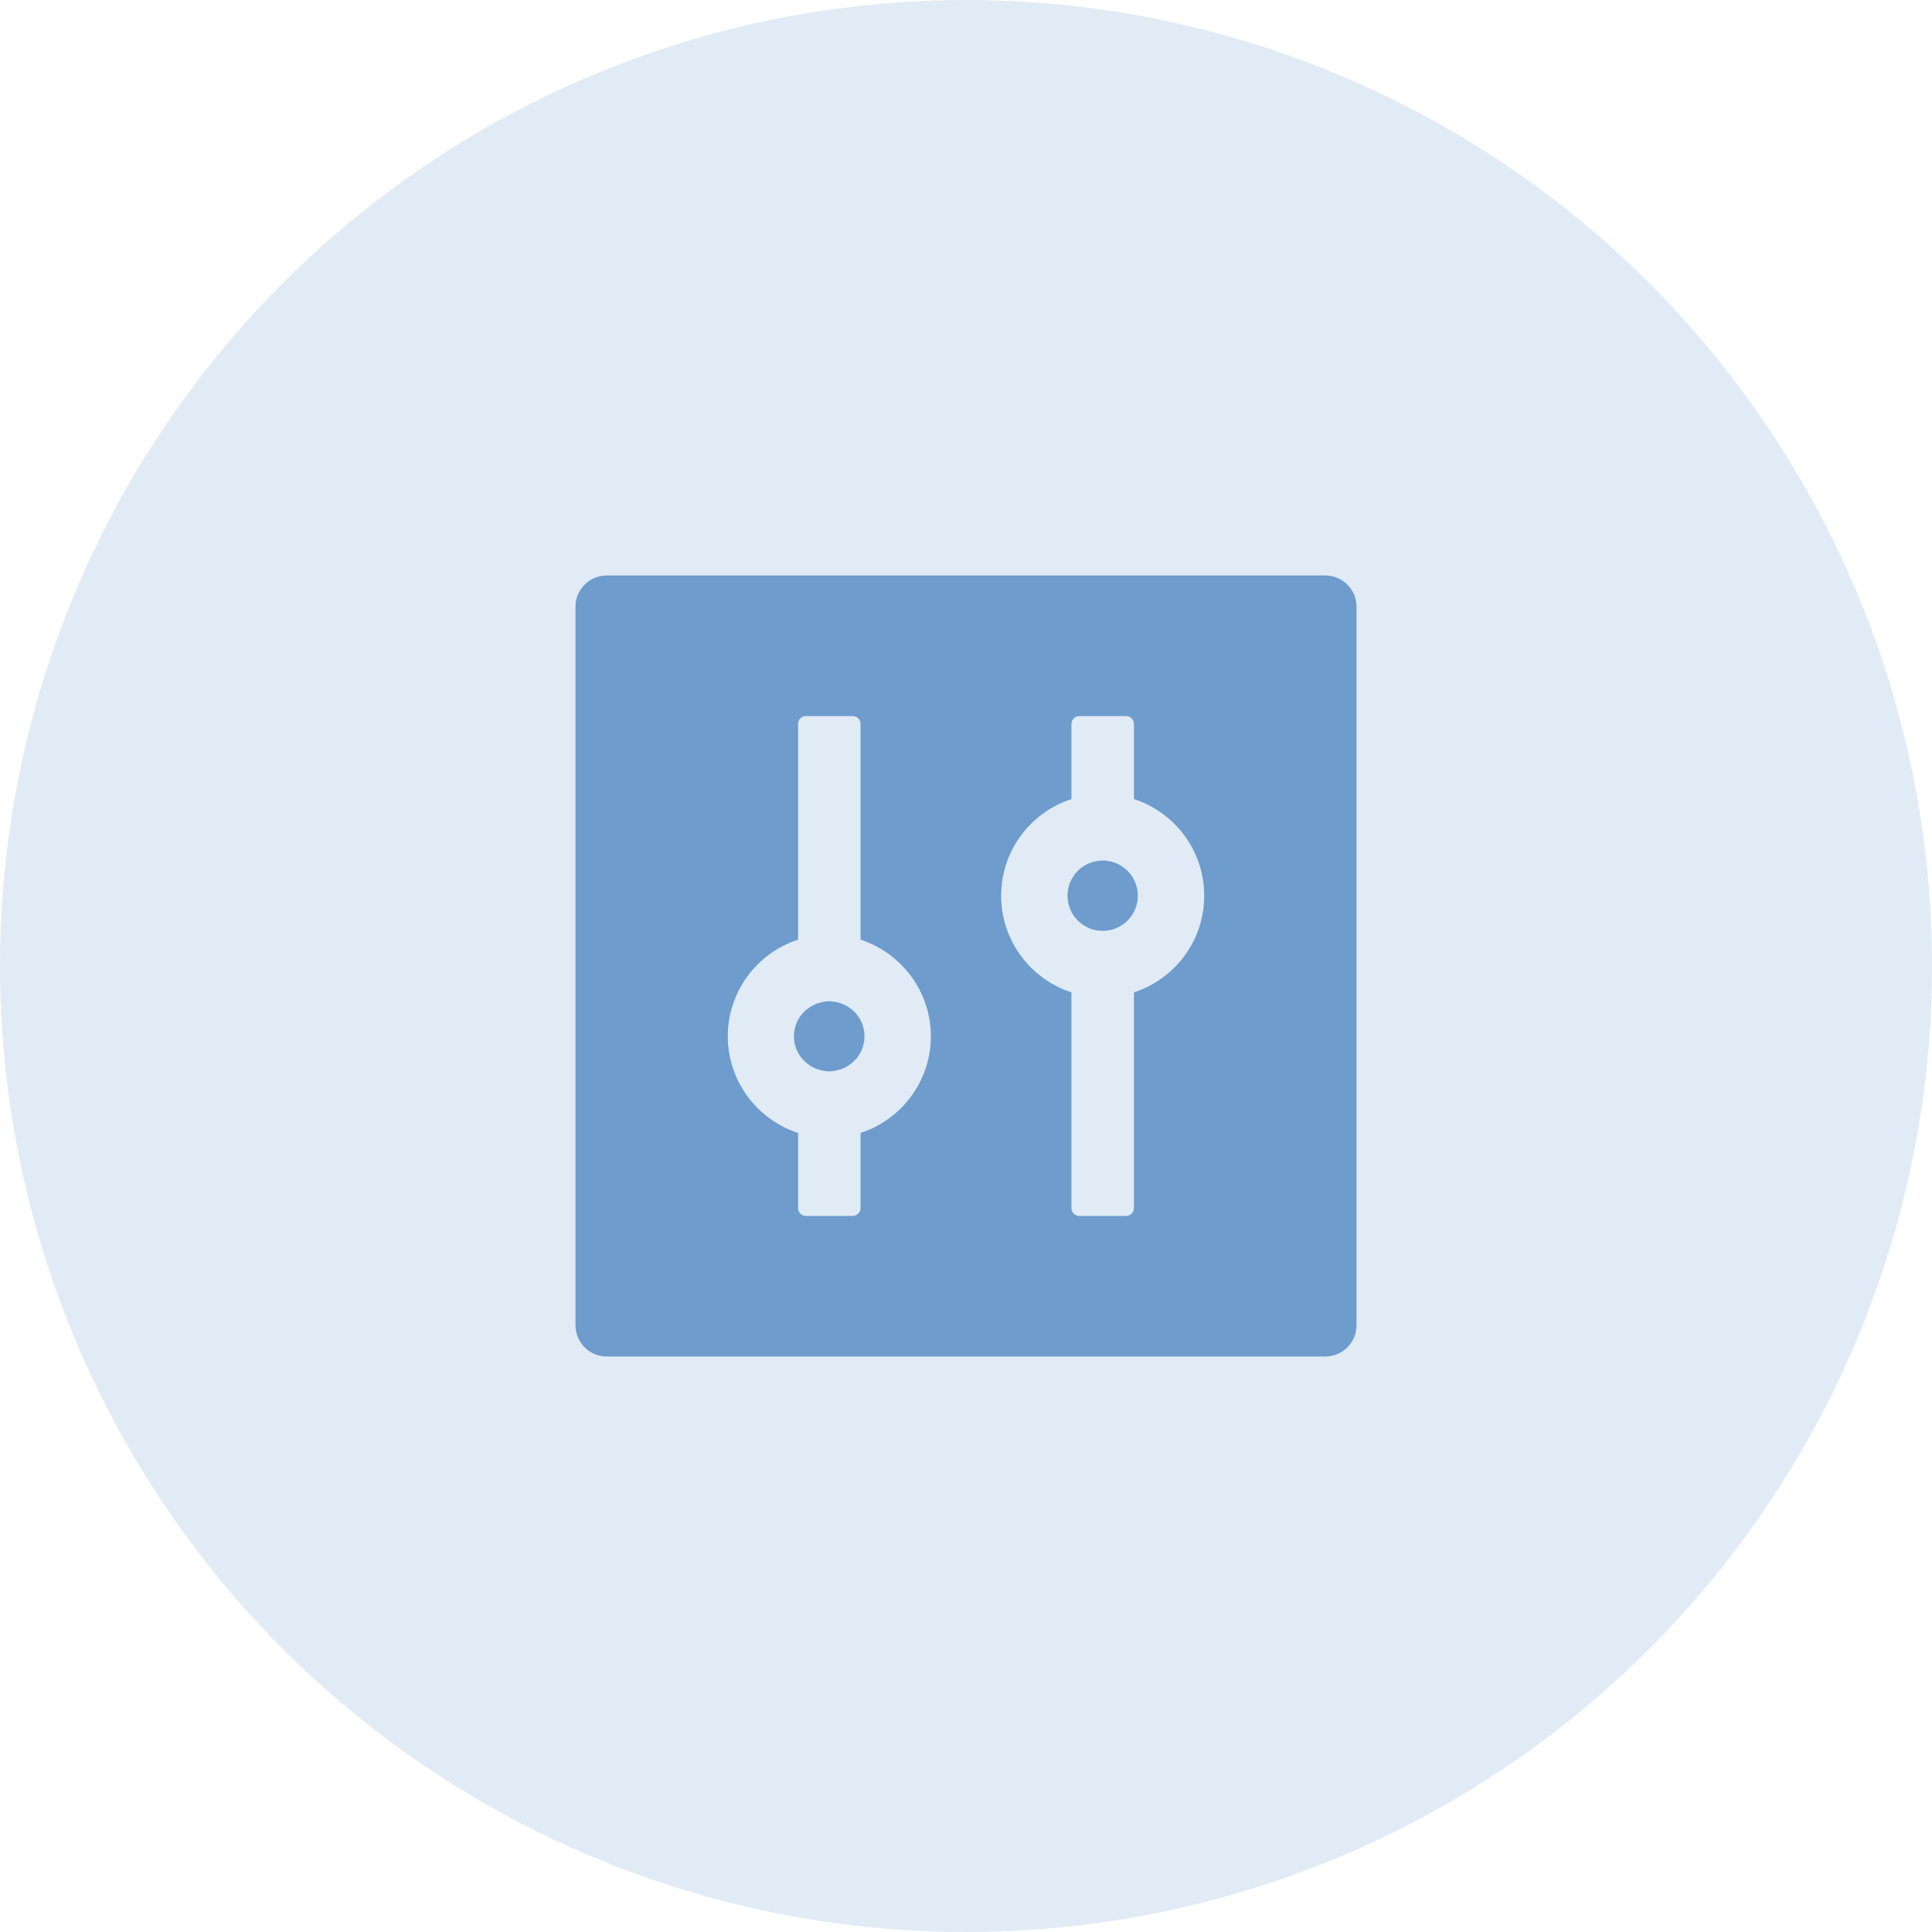
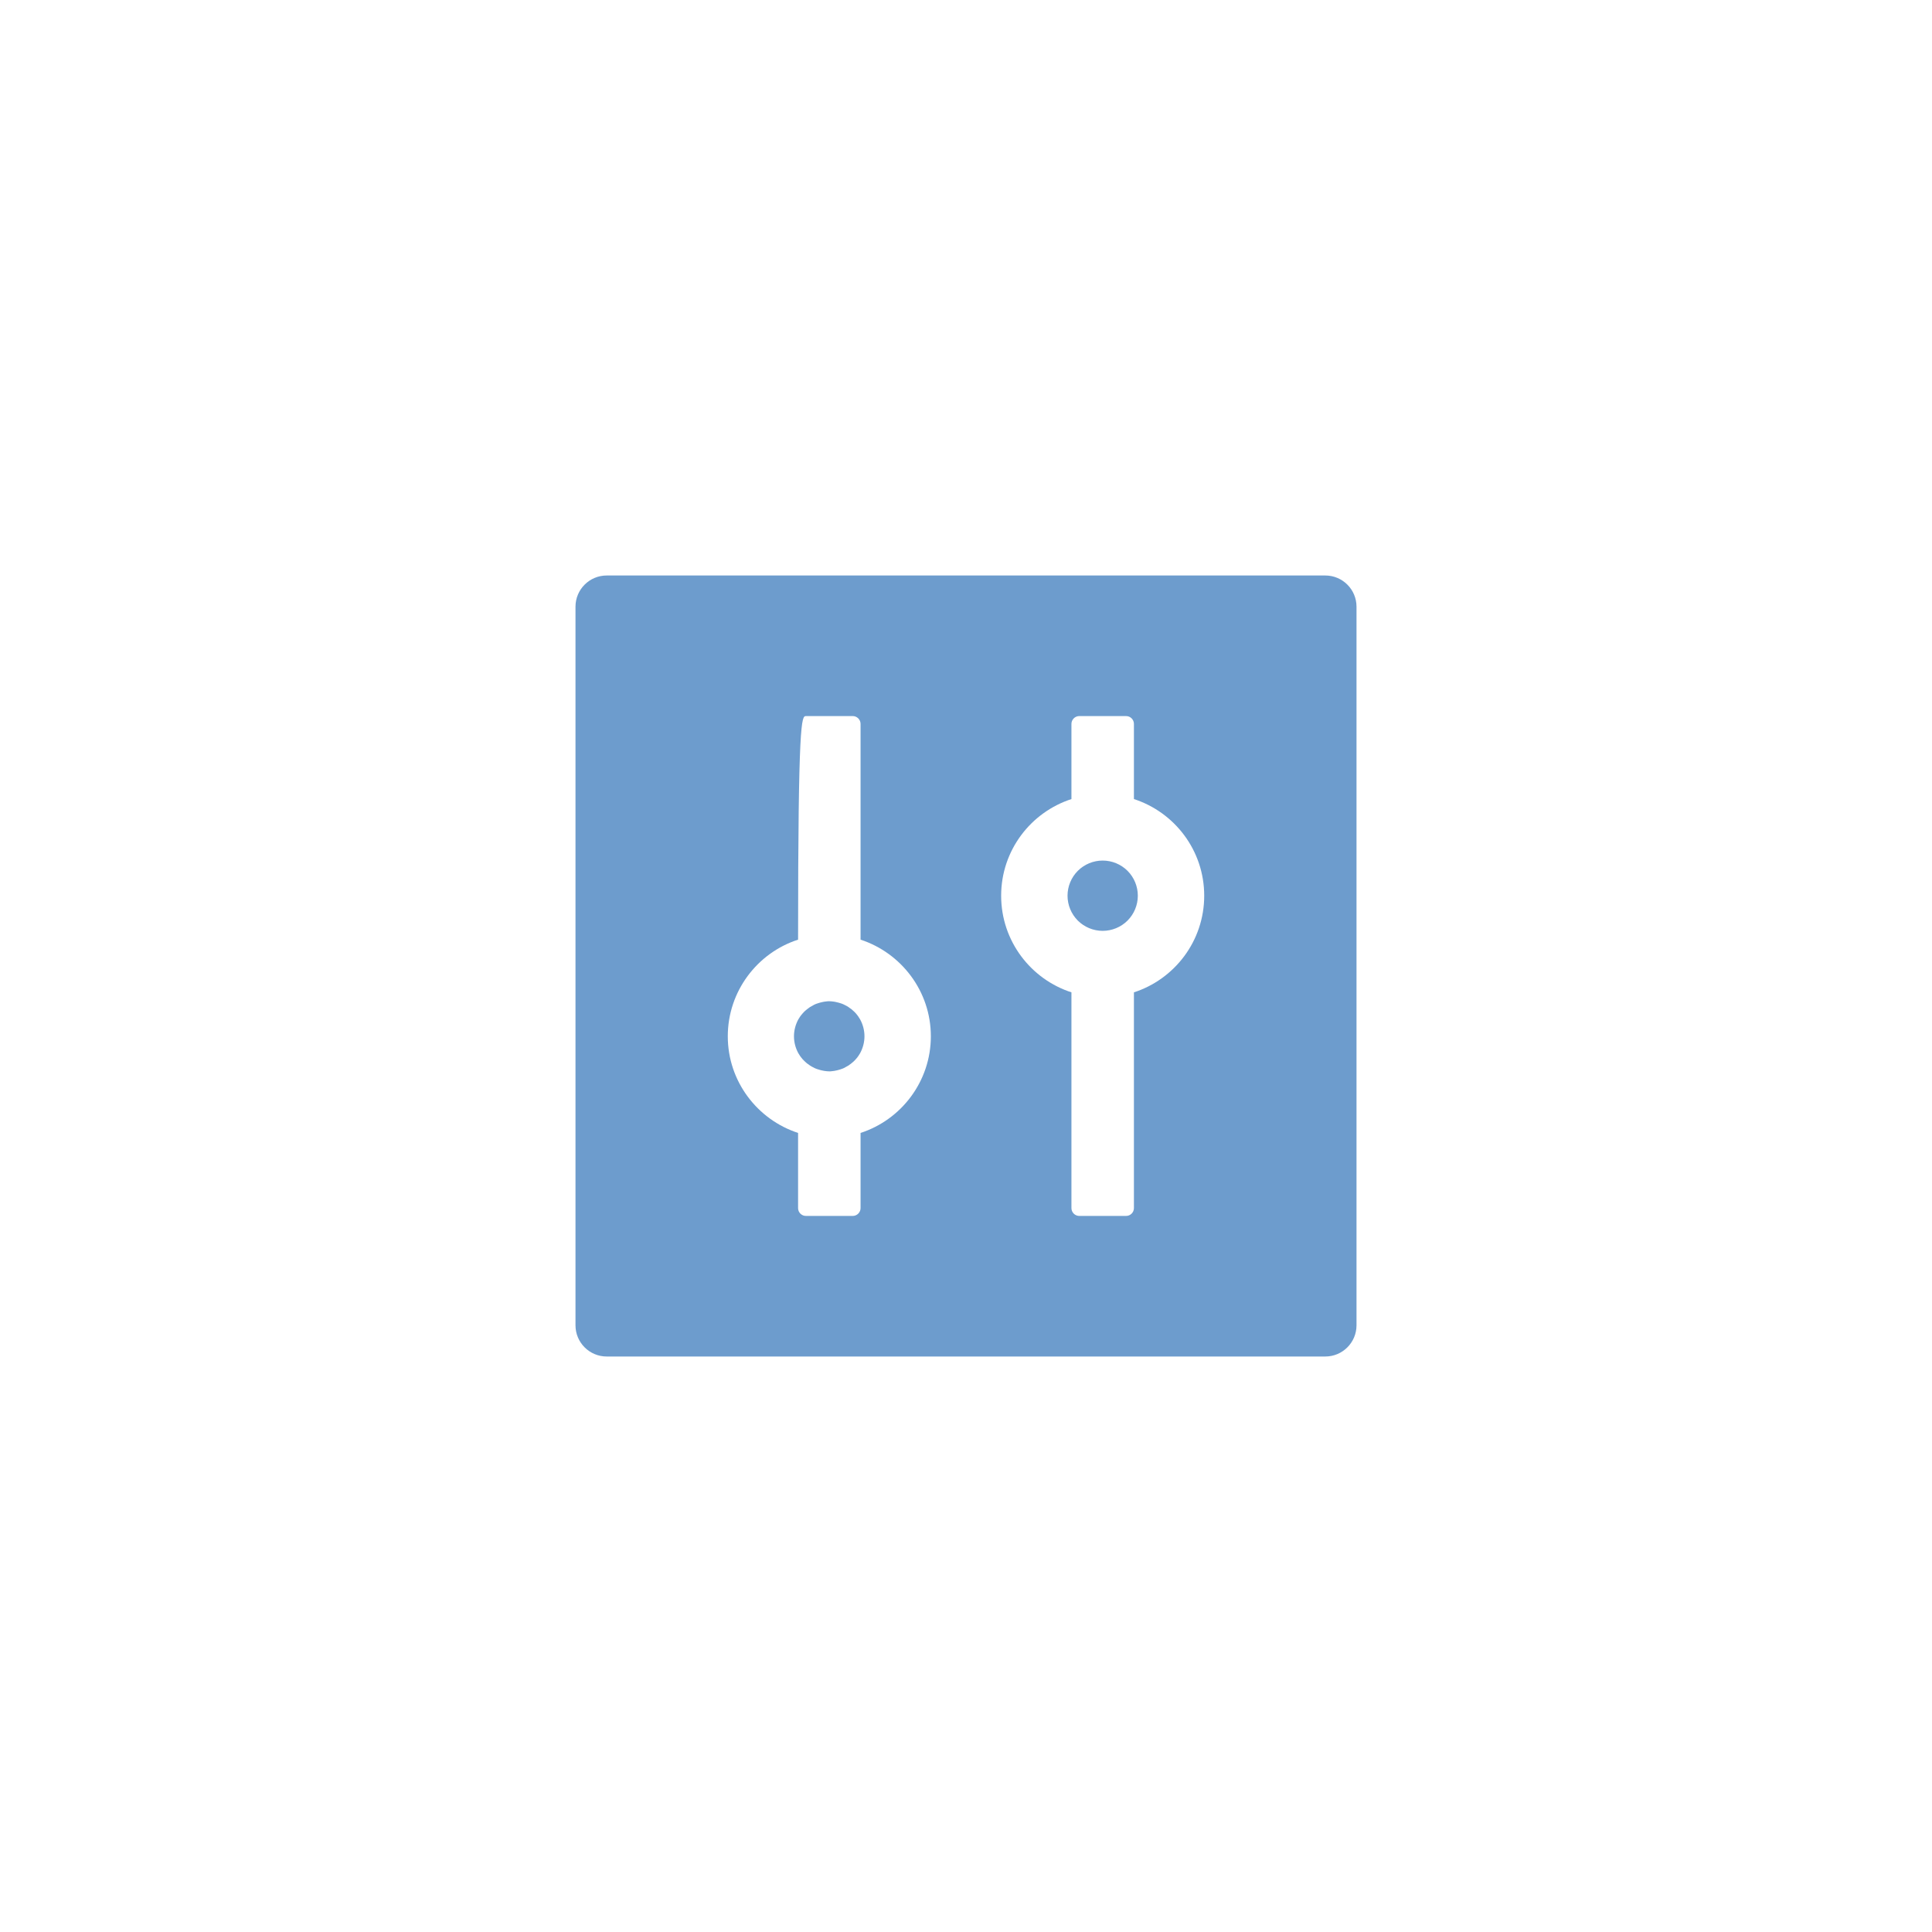
<svg xmlns="http://www.w3.org/2000/svg" width="47" height="47" viewBox="0 0 47 47" fill="none">
-   <circle cx="23.5" cy="23.5" r="23.5" fill="#6D9CCD" fill-opacity="0.2" />
-   <path d="M32.24 14H14.76C14.34 14 14 14.34 14 14.76V32.24C14 32.66 14.34 33 14.76 33H32.24C32.66 33 33 32.66 33 32.24V14.76C33 14.34 32.66 14 32.24 14ZM20.935 27.561V29.39C20.935 29.494 20.849 29.58 20.745 29.58H19.605C19.5 29.58 19.415 29.494 19.415 29.39V27.561C18.425 27.238 17.705 26.307 17.705 25.21C17.705 24.113 18.425 23.179 19.415 22.859V17.61C19.415 17.506 19.5 17.42 19.605 17.42H20.745C20.849 17.42 20.935 17.506 20.935 17.61V22.859C21.925 23.182 22.645 24.113 22.645 25.21C22.645 26.307 21.925 27.241 20.935 27.561ZM27.576 24.144C27.58 24.144 27.583 24.141 27.585 24.141V29.39C27.585 29.494 27.5 29.58 27.395 29.58H26.255C26.151 29.58 26.065 29.494 26.065 29.39V24.141C26.07 24.141 26.072 24.144 26.075 24.144C25.077 23.825 24.355 22.892 24.355 21.79C24.355 20.688 25.077 19.755 26.075 19.436C26.07 19.436 26.067 19.439 26.065 19.439V17.61C26.065 17.506 26.151 17.42 26.255 17.42H27.395C27.5 17.42 27.585 17.506 27.585 17.61V19.439C27.58 19.439 27.578 19.436 27.576 19.436C28.573 19.755 29.295 20.688 29.295 21.79C29.295 22.892 28.573 23.825 27.576 24.144ZM25.97 21.79C25.97 22.017 26.06 22.234 26.22 22.395C26.381 22.555 26.598 22.645 26.825 22.645C27.052 22.645 27.269 22.555 27.43 22.395C27.59 22.234 27.68 22.017 27.68 21.79C27.68 21.563 27.59 21.346 27.43 21.185C27.269 21.025 27.052 20.935 26.825 20.935C26.598 20.935 26.381 21.025 26.22 21.185C26.06 21.346 25.97 21.563 25.97 21.79ZM20.921 24.794L20.885 24.737C20.885 24.735 20.883 24.735 20.883 24.733L20.861 24.704C20.859 24.702 20.857 24.699 20.857 24.697C20.833 24.666 20.809 24.638 20.781 24.611L20.776 24.607C20.766 24.597 20.757 24.588 20.747 24.581C20.728 24.562 20.707 24.545 20.686 24.531H20.683L20.655 24.509C20.652 24.507 20.648 24.505 20.645 24.502C20.617 24.483 20.586 24.464 20.553 24.45C20.548 24.448 20.541 24.445 20.536 24.441C20.526 24.436 20.519 24.433 20.51 24.429C20.503 24.426 20.493 24.422 20.486 24.419C20.474 24.414 20.462 24.41 20.451 24.407C20.441 24.405 20.429 24.4 20.42 24.398L20.398 24.391L20.365 24.384C20.36 24.381 20.353 24.381 20.348 24.379C20.332 24.376 20.315 24.372 20.299 24.369C20.294 24.369 20.289 24.369 20.284 24.367C20.27 24.364 20.258 24.364 20.244 24.362C20.239 24.362 20.234 24.362 20.227 24.36C20.208 24.36 20.192 24.357 20.173 24.357C20.154 24.357 20.137 24.357 20.118 24.36C20.113 24.36 20.108 24.36 20.101 24.362C20.087 24.362 20.073 24.364 20.061 24.367C20.056 24.367 20.052 24.367 20.047 24.369C20.03 24.372 20.014 24.374 19.997 24.379C19.992 24.381 19.985 24.381 19.98 24.384L19.947 24.391L19.926 24.398C19.916 24.4 19.904 24.405 19.895 24.407C19.883 24.412 19.871 24.417 19.859 24.419C19.852 24.422 19.843 24.426 19.835 24.429C19.826 24.433 19.819 24.436 19.809 24.441C19.805 24.443 19.797 24.445 19.793 24.45C19.762 24.467 19.731 24.483 19.7 24.502C19.698 24.505 19.693 24.507 19.691 24.509L19.662 24.531H19.66C19.638 24.547 19.617 24.564 19.598 24.581C19.588 24.59 19.579 24.597 19.569 24.607L19.565 24.611C19.538 24.639 19.513 24.667 19.489 24.697C19.486 24.699 19.484 24.702 19.484 24.704L19.462 24.733C19.462 24.735 19.46 24.735 19.46 24.737L19.424 24.794C19.422 24.799 19.42 24.802 19.417 24.806C19.353 24.927 19.315 25.065 19.315 25.21C19.315 25.355 19.353 25.495 19.417 25.614C19.42 25.619 19.422 25.621 19.424 25.626L19.46 25.683C19.46 25.685 19.462 25.685 19.462 25.687L19.484 25.716C19.486 25.718 19.489 25.721 19.489 25.723C19.512 25.754 19.536 25.782 19.565 25.808L19.569 25.813C19.579 25.823 19.588 25.832 19.598 25.839C19.617 25.858 19.638 25.875 19.66 25.889H19.662L19.691 25.911C19.693 25.913 19.698 25.915 19.7 25.918C19.729 25.937 19.759 25.956 19.793 25.97C19.797 25.972 19.805 25.975 19.809 25.98C19.819 25.984 19.826 25.987 19.835 25.991C19.843 25.994 19.852 25.998 19.859 26.001C19.871 26.006 19.883 26.01 19.895 26.013C19.904 26.015 19.916 26.02 19.926 26.022L19.947 26.029L19.98 26.037C19.985 26.039 19.992 26.039 19.997 26.041C20.014 26.044 20.03 26.048 20.047 26.051C20.052 26.051 20.056 26.051 20.061 26.053C20.075 26.055 20.087 26.055 20.101 26.058C20.106 26.058 20.111 26.058 20.118 26.06C20.137 26.06 20.154 26.063 20.173 26.063C20.192 26.063 20.208 26.063 20.227 26.06C20.232 26.06 20.237 26.06 20.244 26.058C20.258 26.058 20.272 26.055 20.284 26.053C20.289 26.053 20.294 26.053 20.299 26.051C20.315 26.048 20.332 26.046 20.348 26.041C20.353 26.039 20.36 26.039 20.365 26.037L20.398 26.029L20.42 26.022C20.429 26.02 20.441 26.015 20.451 26.013C20.462 26.008 20.474 26.003 20.486 26.001C20.493 25.998 20.503 25.994 20.51 25.991C20.519 25.987 20.526 25.984 20.536 25.98C20.541 25.977 20.548 25.975 20.553 25.97C20.584 25.953 20.614 25.937 20.645 25.918C20.648 25.915 20.652 25.913 20.655 25.911L20.683 25.889H20.686C20.707 25.873 20.728 25.856 20.747 25.839C20.757 25.83 20.766 25.823 20.776 25.813L20.781 25.808C20.807 25.782 20.833 25.752 20.857 25.723C20.859 25.721 20.861 25.718 20.861 25.716L20.883 25.687C20.883 25.685 20.885 25.685 20.885 25.683L20.921 25.626C20.923 25.621 20.925 25.619 20.928 25.614C20.992 25.493 21.03 25.355 21.03 25.21C21.03 25.065 20.992 24.925 20.928 24.806C20.925 24.802 20.923 24.797 20.921 24.794Z" fill="#6D9CCD" />
+   <path d="M32.24 14H14.76C14.34 14 14 14.34 14 14.76V32.24C14 32.66 14.34 33 14.76 33H32.24C32.66 33 33 32.66 33 32.24V14.76C33 14.34 32.66 14 32.24 14ZM20.935 27.561V29.39C20.935 29.494 20.849 29.58 20.745 29.58H19.605C19.5 29.58 19.415 29.494 19.415 29.39V27.561C18.425 27.238 17.705 26.307 17.705 25.21C17.705 24.113 18.425 23.179 19.415 22.859C19.415 17.506 19.5 17.42 19.605 17.42H20.745C20.849 17.42 20.935 17.506 20.935 17.61V22.859C21.925 23.182 22.645 24.113 22.645 25.21C22.645 26.307 21.925 27.241 20.935 27.561ZM27.576 24.144C27.58 24.144 27.583 24.141 27.585 24.141V29.39C27.585 29.494 27.5 29.58 27.395 29.58H26.255C26.151 29.58 26.065 29.494 26.065 29.39V24.141C26.07 24.141 26.072 24.144 26.075 24.144C25.077 23.825 24.355 22.892 24.355 21.79C24.355 20.688 25.077 19.755 26.075 19.436C26.07 19.436 26.067 19.439 26.065 19.439V17.61C26.065 17.506 26.151 17.42 26.255 17.42H27.395C27.5 17.42 27.585 17.506 27.585 17.61V19.439C27.58 19.439 27.578 19.436 27.576 19.436C28.573 19.755 29.295 20.688 29.295 21.79C29.295 22.892 28.573 23.825 27.576 24.144ZM25.97 21.79C25.97 22.017 26.06 22.234 26.22 22.395C26.381 22.555 26.598 22.645 26.825 22.645C27.052 22.645 27.269 22.555 27.43 22.395C27.59 22.234 27.68 22.017 27.68 21.79C27.68 21.563 27.59 21.346 27.43 21.185C27.269 21.025 27.052 20.935 26.825 20.935C26.598 20.935 26.381 21.025 26.22 21.185C26.06 21.346 25.97 21.563 25.97 21.79ZM20.921 24.794L20.885 24.737C20.885 24.735 20.883 24.735 20.883 24.733L20.861 24.704C20.859 24.702 20.857 24.699 20.857 24.697C20.833 24.666 20.809 24.638 20.781 24.611L20.776 24.607C20.766 24.597 20.757 24.588 20.747 24.581C20.728 24.562 20.707 24.545 20.686 24.531H20.683L20.655 24.509C20.652 24.507 20.648 24.505 20.645 24.502C20.617 24.483 20.586 24.464 20.553 24.45C20.548 24.448 20.541 24.445 20.536 24.441C20.526 24.436 20.519 24.433 20.51 24.429C20.503 24.426 20.493 24.422 20.486 24.419C20.474 24.414 20.462 24.41 20.451 24.407C20.441 24.405 20.429 24.4 20.42 24.398L20.398 24.391L20.365 24.384C20.36 24.381 20.353 24.381 20.348 24.379C20.332 24.376 20.315 24.372 20.299 24.369C20.294 24.369 20.289 24.369 20.284 24.367C20.27 24.364 20.258 24.364 20.244 24.362C20.239 24.362 20.234 24.362 20.227 24.36C20.208 24.36 20.192 24.357 20.173 24.357C20.154 24.357 20.137 24.357 20.118 24.36C20.113 24.36 20.108 24.36 20.101 24.362C20.087 24.362 20.073 24.364 20.061 24.367C20.056 24.367 20.052 24.367 20.047 24.369C20.03 24.372 20.014 24.374 19.997 24.379C19.992 24.381 19.985 24.381 19.98 24.384L19.947 24.391L19.926 24.398C19.916 24.4 19.904 24.405 19.895 24.407C19.883 24.412 19.871 24.417 19.859 24.419C19.852 24.422 19.843 24.426 19.835 24.429C19.826 24.433 19.819 24.436 19.809 24.441C19.805 24.443 19.797 24.445 19.793 24.45C19.762 24.467 19.731 24.483 19.7 24.502C19.698 24.505 19.693 24.507 19.691 24.509L19.662 24.531H19.66C19.638 24.547 19.617 24.564 19.598 24.581C19.588 24.59 19.579 24.597 19.569 24.607L19.565 24.611C19.538 24.639 19.513 24.667 19.489 24.697C19.486 24.699 19.484 24.702 19.484 24.704L19.462 24.733C19.462 24.735 19.46 24.735 19.46 24.737L19.424 24.794C19.422 24.799 19.42 24.802 19.417 24.806C19.353 24.927 19.315 25.065 19.315 25.21C19.315 25.355 19.353 25.495 19.417 25.614C19.42 25.619 19.422 25.621 19.424 25.626L19.46 25.683C19.46 25.685 19.462 25.685 19.462 25.687L19.484 25.716C19.486 25.718 19.489 25.721 19.489 25.723C19.512 25.754 19.536 25.782 19.565 25.808L19.569 25.813C19.579 25.823 19.588 25.832 19.598 25.839C19.617 25.858 19.638 25.875 19.66 25.889H19.662L19.691 25.911C19.693 25.913 19.698 25.915 19.7 25.918C19.729 25.937 19.759 25.956 19.793 25.97C19.797 25.972 19.805 25.975 19.809 25.98C19.819 25.984 19.826 25.987 19.835 25.991C19.843 25.994 19.852 25.998 19.859 26.001C19.871 26.006 19.883 26.01 19.895 26.013C19.904 26.015 19.916 26.02 19.926 26.022L19.947 26.029L19.98 26.037C19.985 26.039 19.992 26.039 19.997 26.041C20.014 26.044 20.03 26.048 20.047 26.051C20.052 26.051 20.056 26.051 20.061 26.053C20.075 26.055 20.087 26.055 20.101 26.058C20.106 26.058 20.111 26.058 20.118 26.06C20.137 26.06 20.154 26.063 20.173 26.063C20.192 26.063 20.208 26.063 20.227 26.06C20.232 26.06 20.237 26.06 20.244 26.058C20.258 26.058 20.272 26.055 20.284 26.053C20.289 26.053 20.294 26.053 20.299 26.051C20.315 26.048 20.332 26.046 20.348 26.041C20.353 26.039 20.36 26.039 20.365 26.037L20.398 26.029L20.42 26.022C20.429 26.02 20.441 26.015 20.451 26.013C20.462 26.008 20.474 26.003 20.486 26.001C20.493 25.998 20.503 25.994 20.51 25.991C20.519 25.987 20.526 25.984 20.536 25.98C20.541 25.977 20.548 25.975 20.553 25.97C20.584 25.953 20.614 25.937 20.645 25.918C20.648 25.915 20.652 25.913 20.655 25.911L20.683 25.889H20.686C20.707 25.873 20.728 25.856 20.747 25.839C20.757 25.83 20.766 25.823 20.776 25.813L20.781 25.808C20.807 25.782 20.833 25.752 20.857 25.723C20.859 25.721 20.861 25.718 20.861 25.716L20.883 25.687C20.883 25.685 20.885 25.685 20.885 25.683L20.921 25.626C20.923 25.621 20.925 25.619 20.928 25.614C20.992 25.493 21.03 25.355 21.03 25.21C21.03 25.065 20.992 24.925 20.928 24.806C20.925 24.802 20.923 24.797 20.921 24.794Z" fill="#6D9CCD" />
</svg>